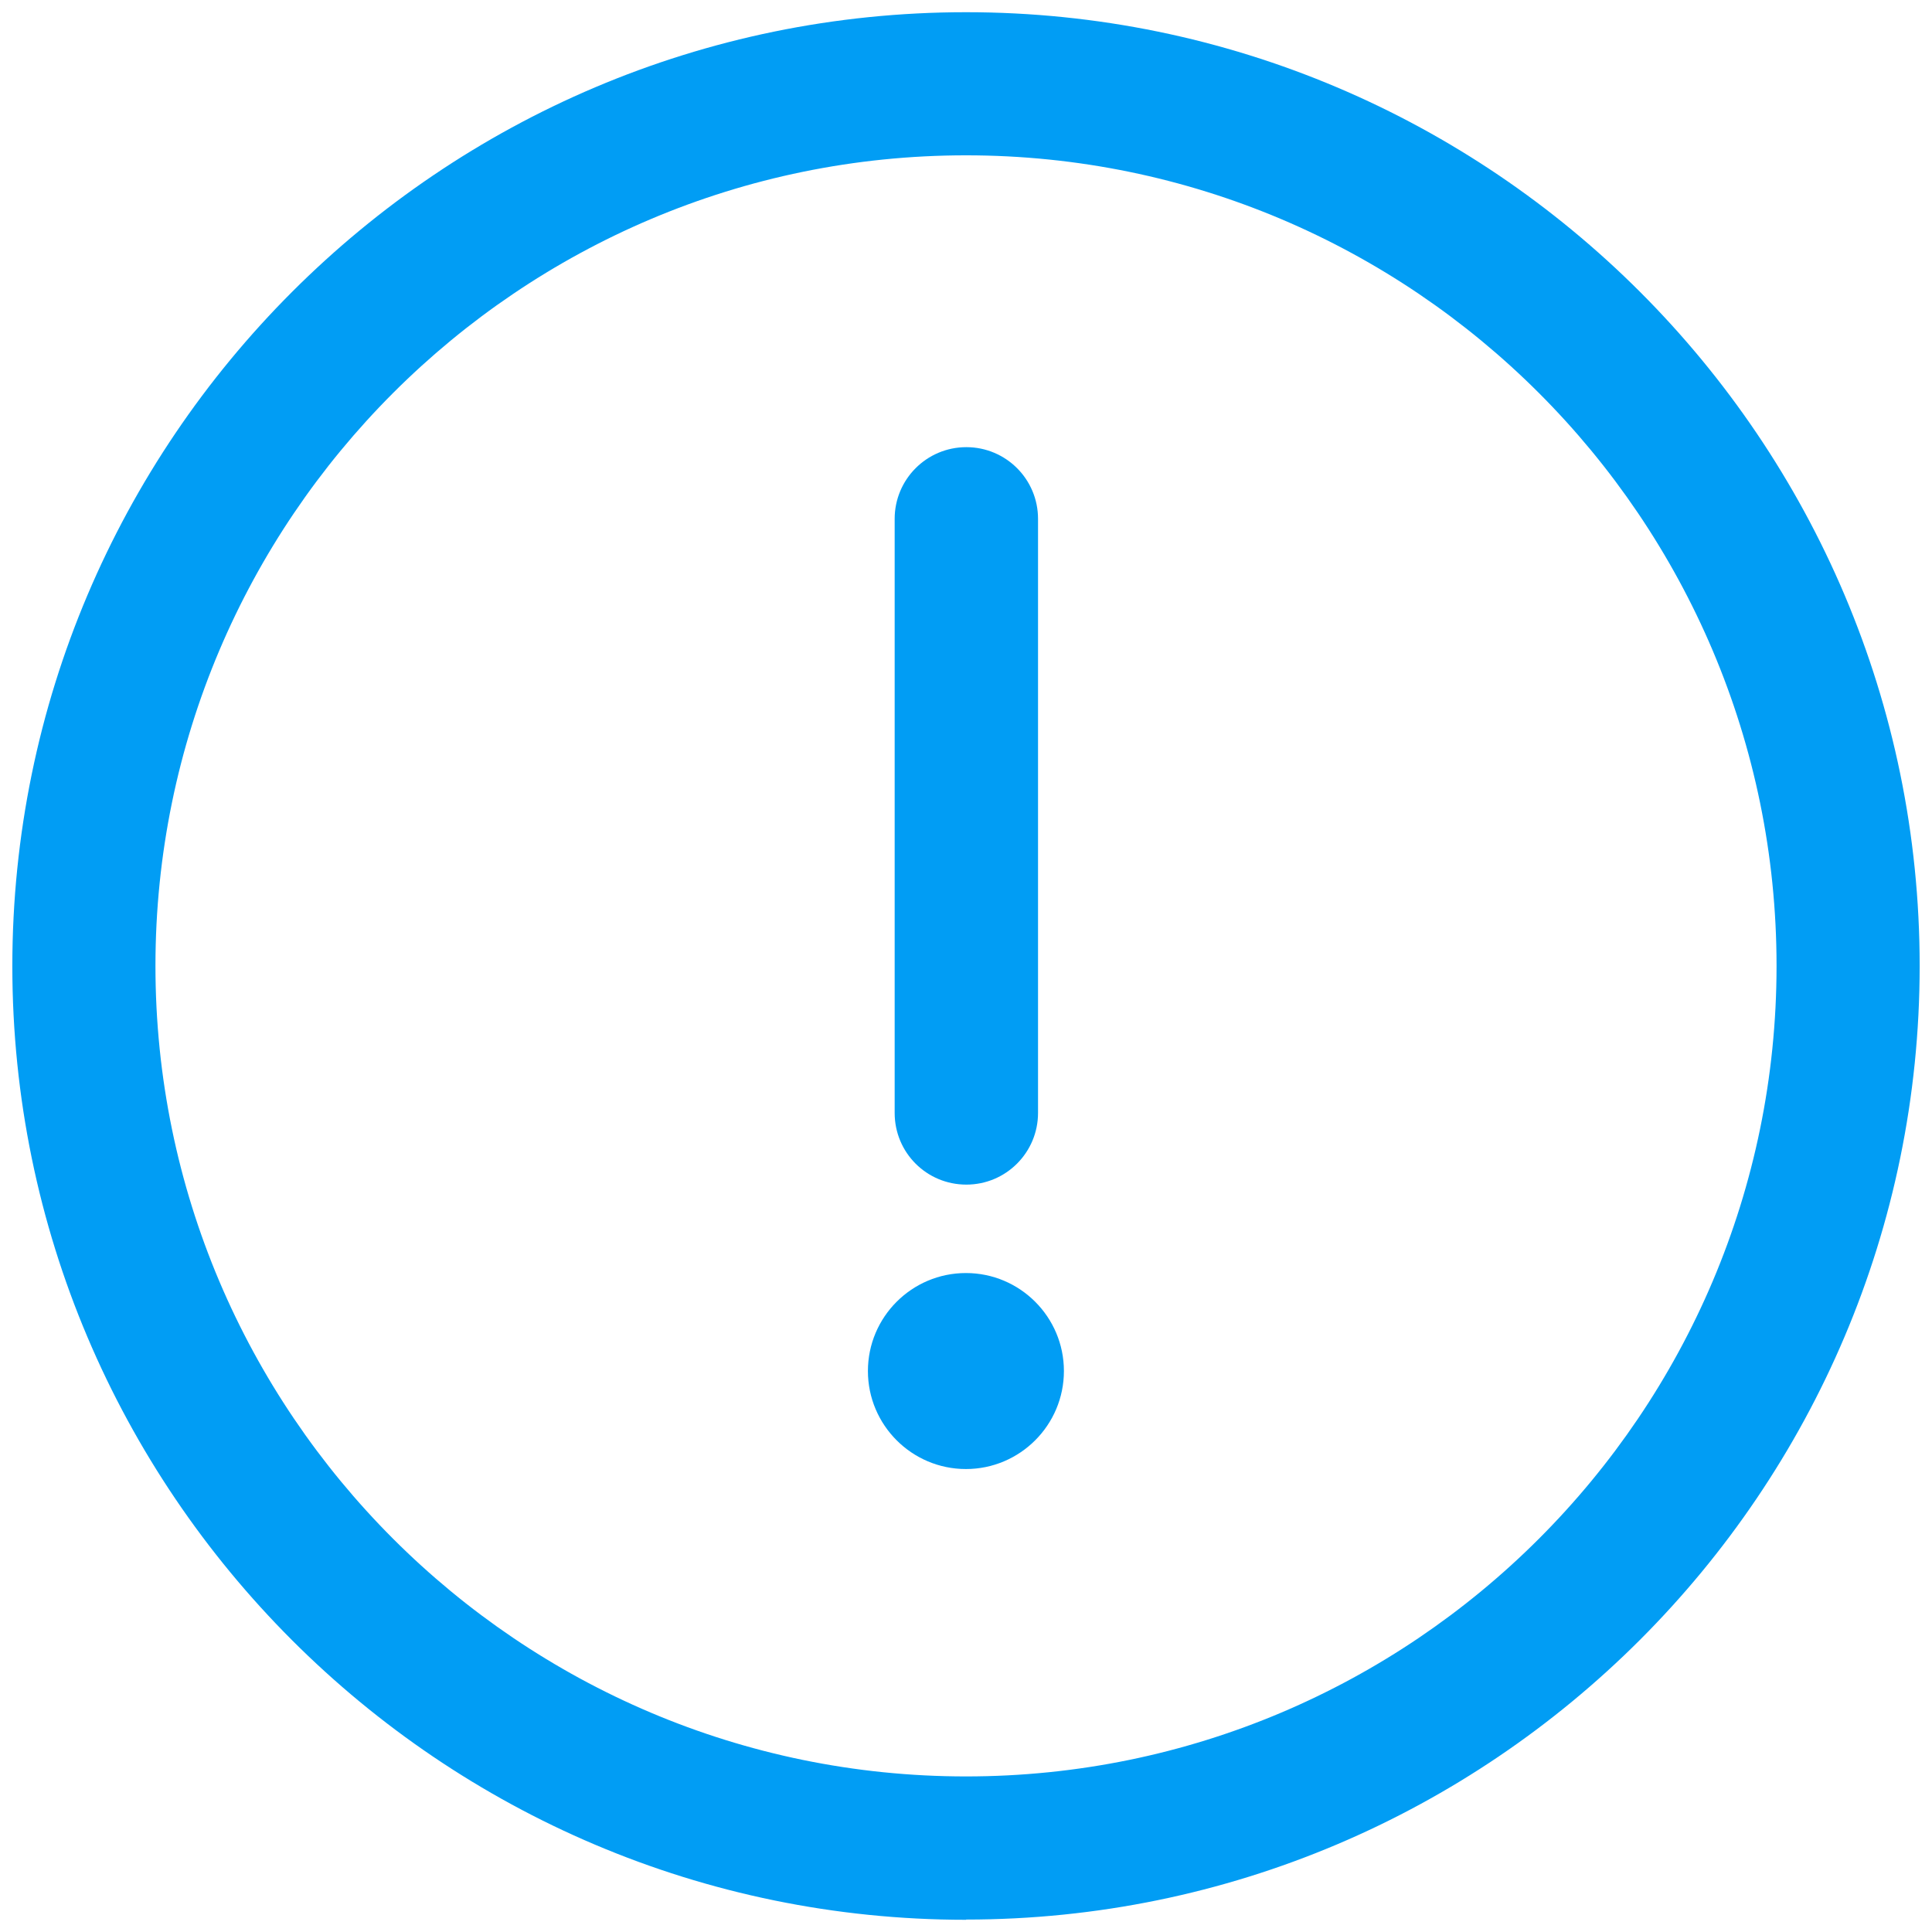
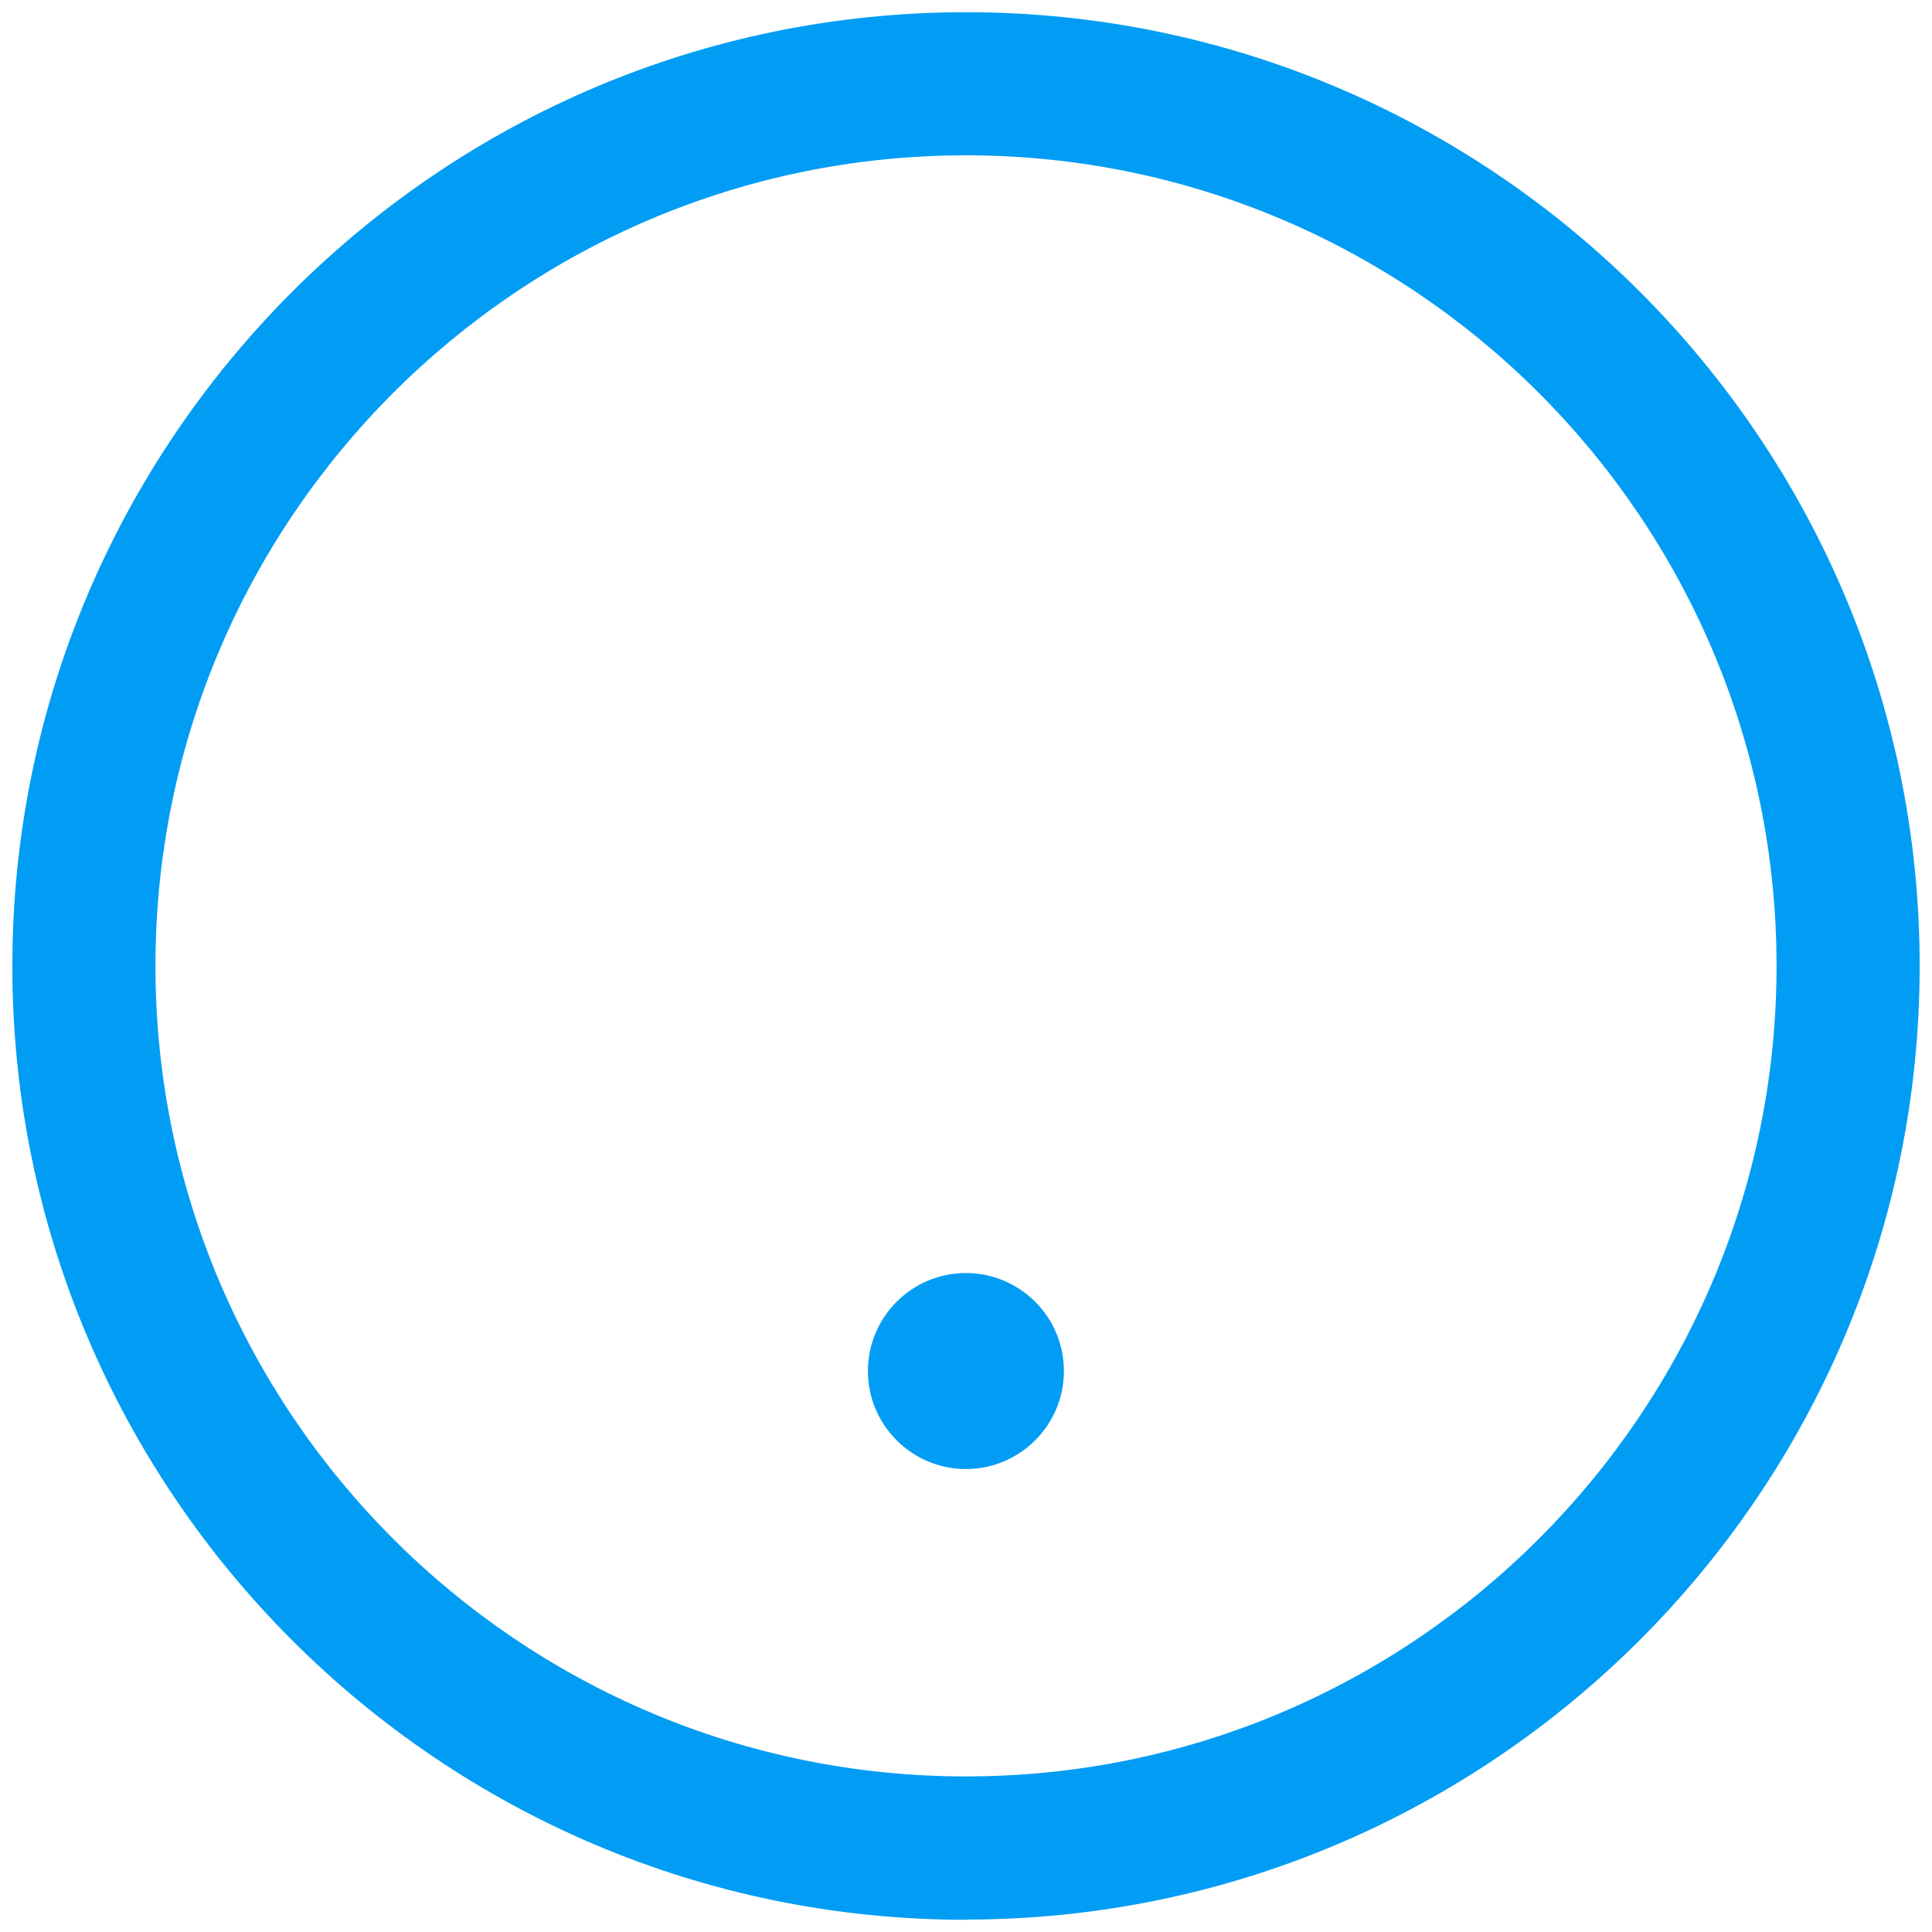
<svg xmlns="http://www.w3.org/2000/svg" width="78" height="78" viewBox="0 0 78 78" fill="none">
  <path d="M39 77.507C17.766 77.507 0.498 60.229 0.498 39.005C0.498 17.78 17.766 0.493 39 0.493C60.234 0.493 77.502 17.771 77.502 38.995C77.502 60.22 60.225 77.498 39 77.498V77.507ZM39 6.271C20.954 6.271 6.276 20.949 6.276 38.995C6.276 57.041 20.954 71.719 39 71.719C57.046 71.719 71.724 57.041 71.724 38.995C71.724 20.949 57.046 6.271 39 6.271Z" fill="#019DF4" />
-   <path d="M39.014 18.053C40.608 18.053 41.908 19.343 41.908 20.947L41.908 44.932C41.908 46.526 40.618 47.826 39.014 47.826C37.411 47.826 36.12 46.536 36.12 44.932L36.12 20.947C36.12 19.353 37.411 18.053 39.014 18.053Z" fill="#019DF4" />
  <path d="M38.997 51.396C41.179 51.396 42.953 53.17 42.953 55.352C42.953 57.534 41.179 59.309 38.997 59.309C36.814 59.309 35.04 57.534 35.04 55.352C35.04 53.17 36.814 51.396 38.997 51.396Z" fill="#019DF4" />
</svg>